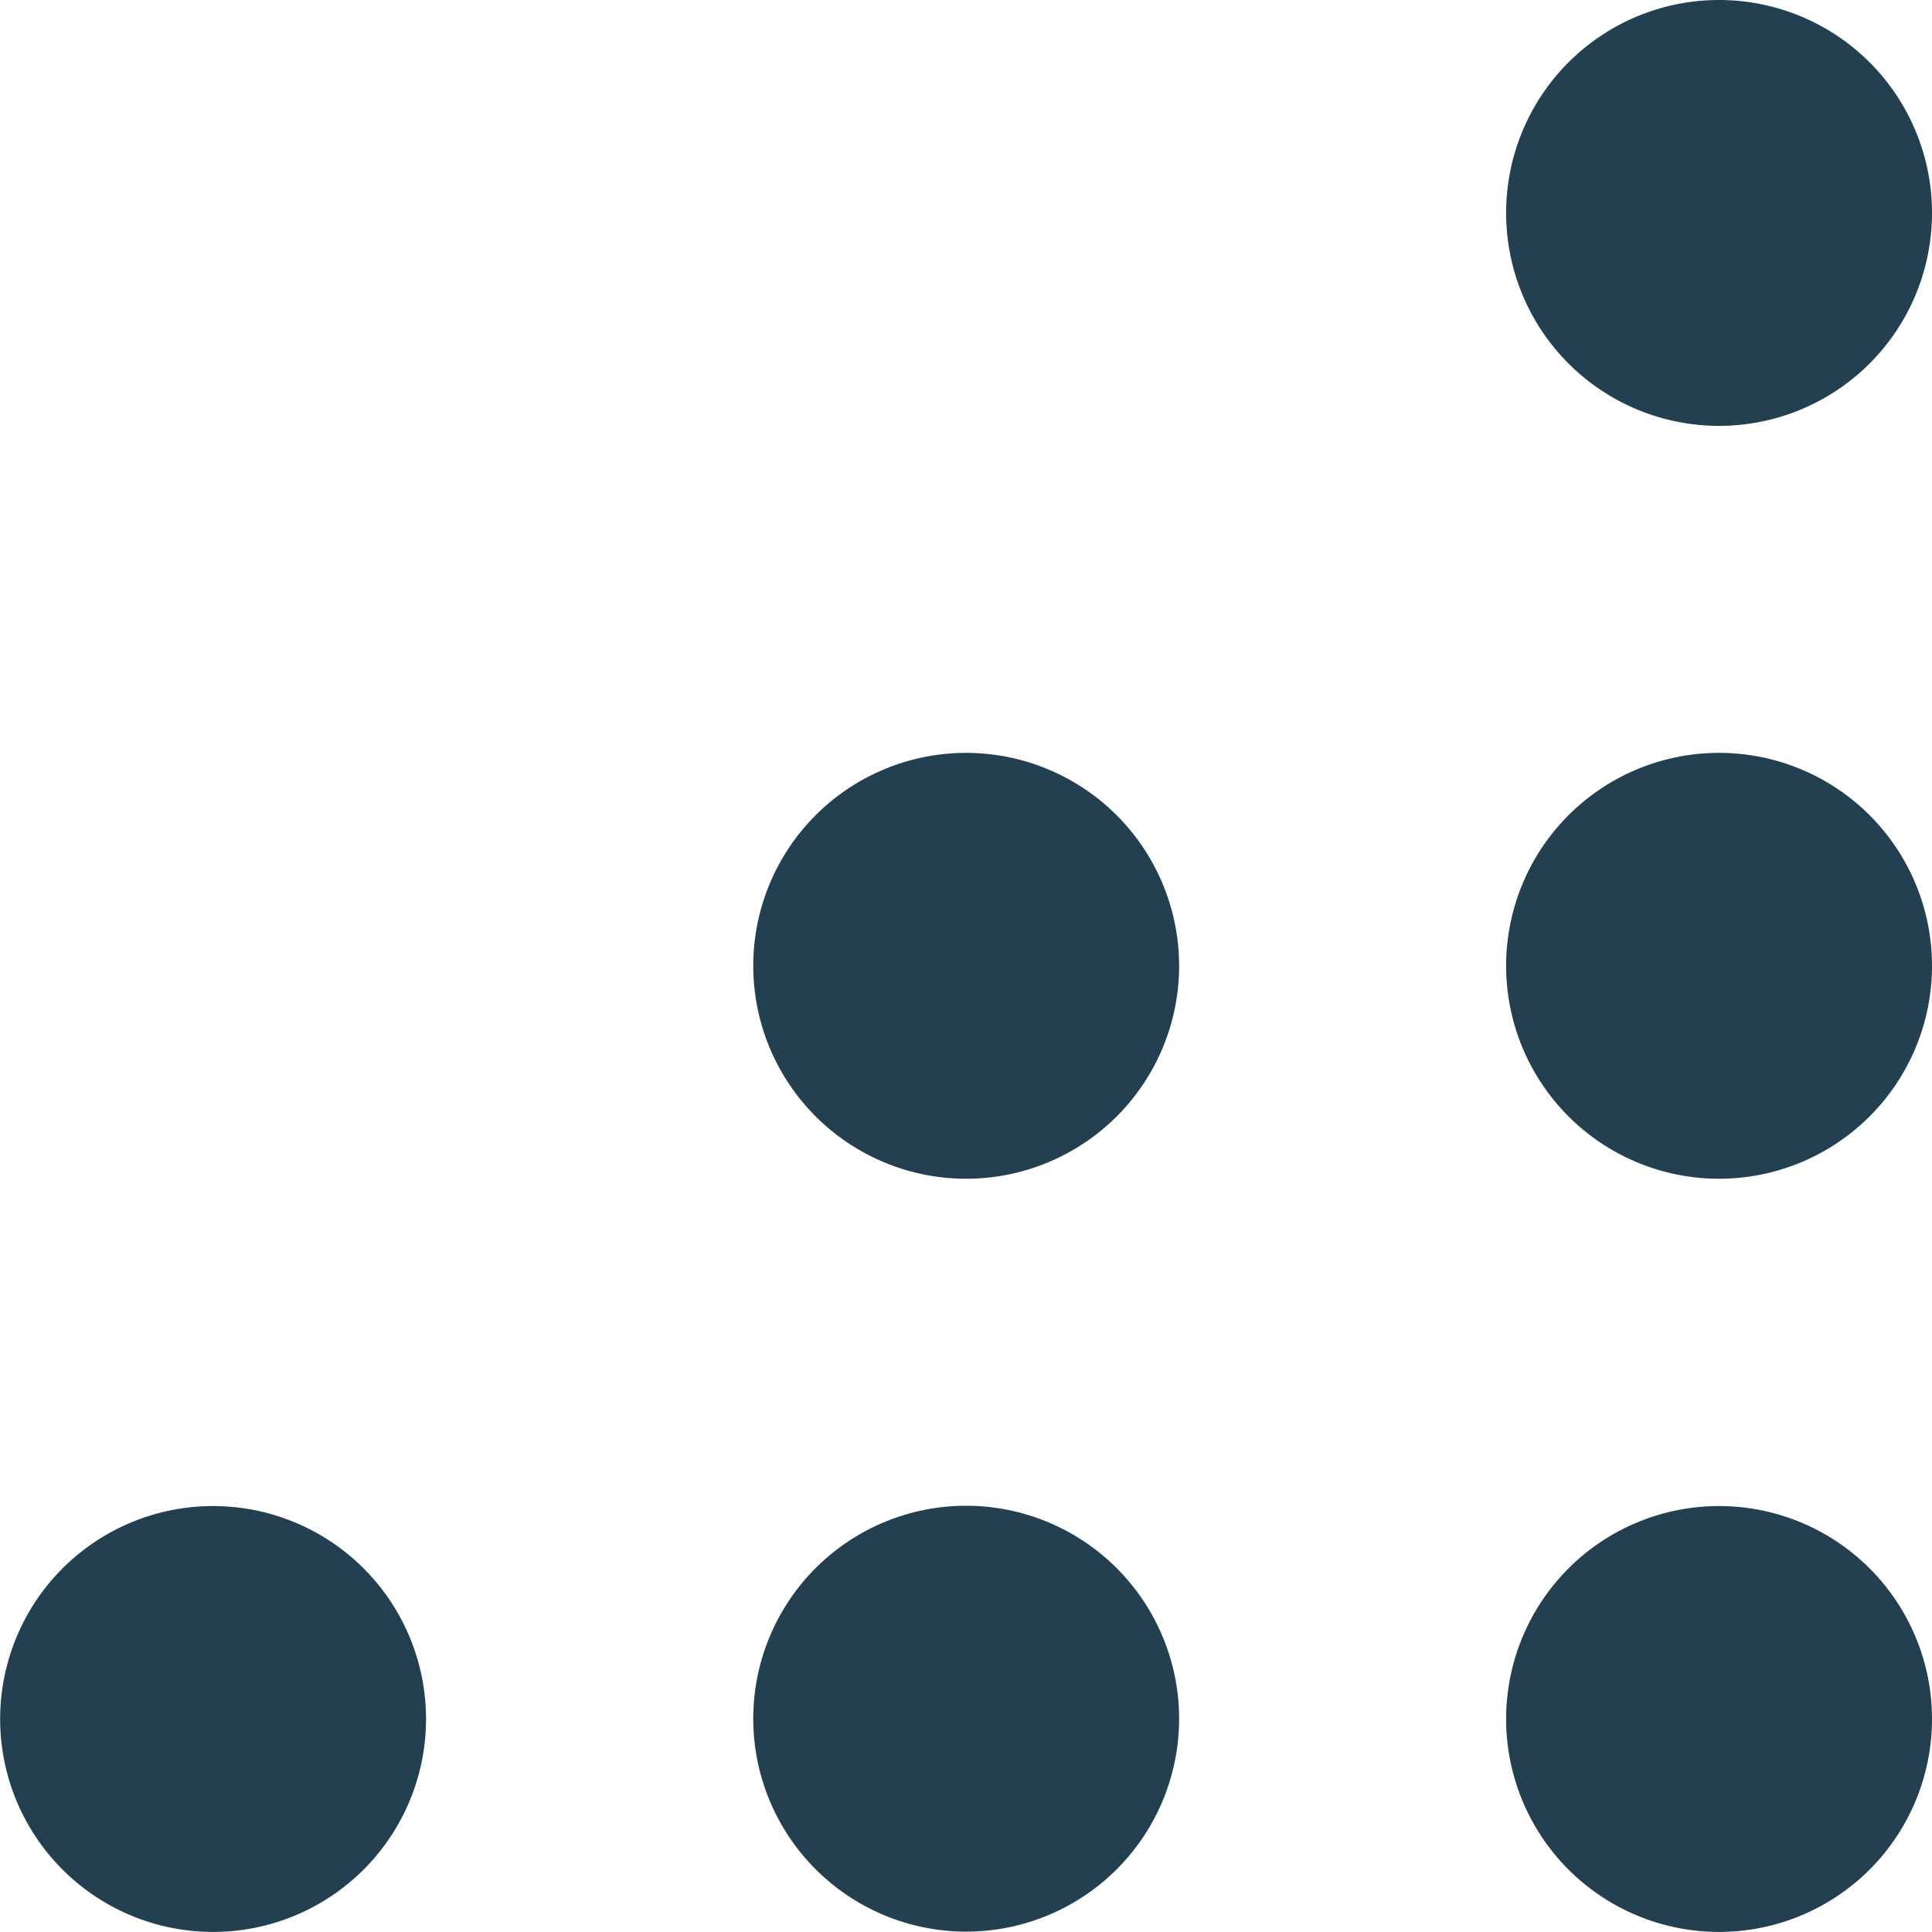
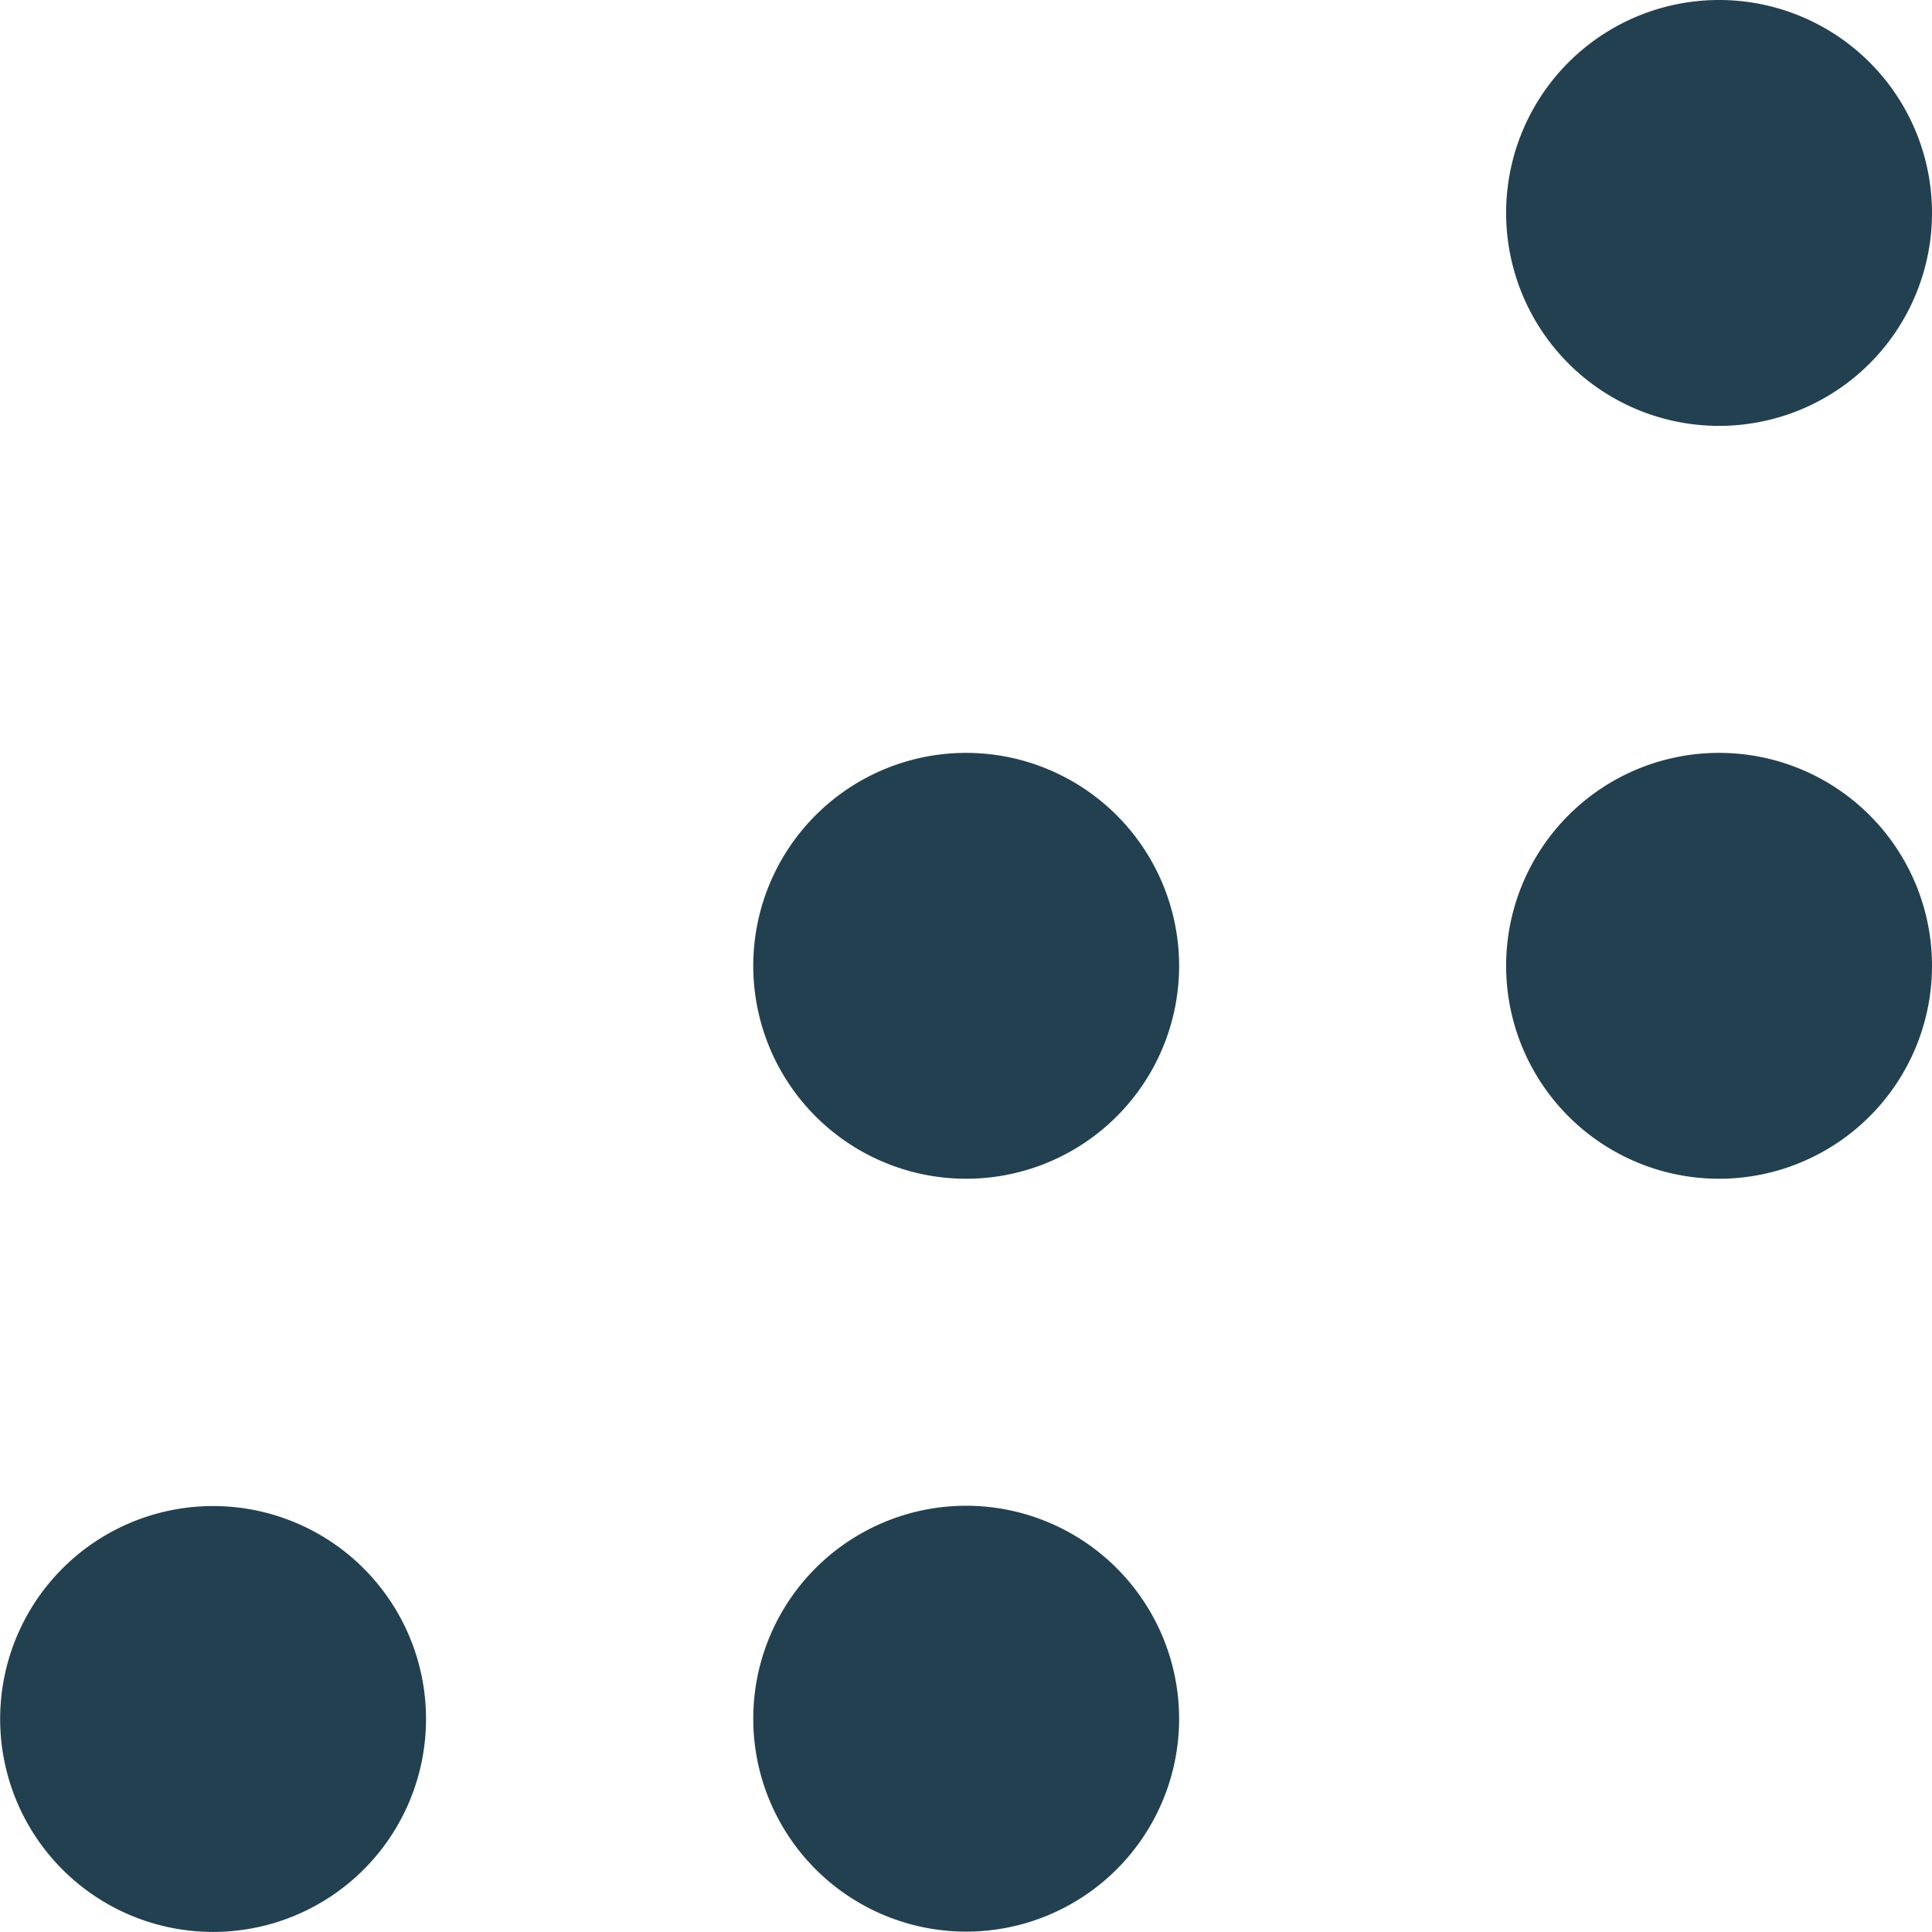
<svg xmlns="http://www.w3.org/2000/svg" width="50.81" height="50.81" viewBox="0 0 50.81 50.81">
-   <path id="Icon_simple-coderwall" data-name="Icon simple-coderwall" d="M45.208,39.606a5.6,5.6,0,1,1-5.6,5.6,5.6,5.6,0,0,1,5.6-5.6ZM25.4,19.8a5.6,5.6,0,1,1-5.6,5.6A5.605,5.605,0,0,1,25.4,19.8Zm19.8,0a5.6,5.6,0,1,1-5.6,5.6,5.605,5.605,0,0,1,5.6-5.6ZM25.4,0a5.6,5.6,0,1,1-5.6,5.6A5.6,5.6,0,0,1,25.4,0ZM5.6,0A5.6,5.6,0,1,1,0,5.6,5.6,5.6,0,0,1,5.6,0ZM45.208,0a5.6,5.6,0,1,1-5.6,5.6,5.6,5.6,0,0,1,5.6-5.6Z" transform="translate(50.81) rotate(90)" fill="#224050" />
+   <path id="Icon_simple-coderwall" data-name="Icon simple-coderwall" d="M45.208,39.606a5.6,5.6,0,1,1-5.6,5.6,5.6,5.6,0,0,1,5.6-5.6ZM25.4,19.8a5.6,5.6,0,1,1-5.6,5.6A5.605,5.605,0,0,1,25.4,19.8Zm19.8,0a5.6,5.6,0,1,1-5.6,5.6,5.605,5.605,0,0,1,5.6-5.6ZM25.4,0a5.6,5.6,0,1,1-5.6,5.6A5.6,5.6,0,0,1,25.4,0ZM5.6,0A5.6,5.6,0,1,1,0,5.6,5.6,5.6,0,0,1,5.6,0ZM45.208,0Z" transform="translate(50.81) rotate(90)" fill="#224050" />
</svg>